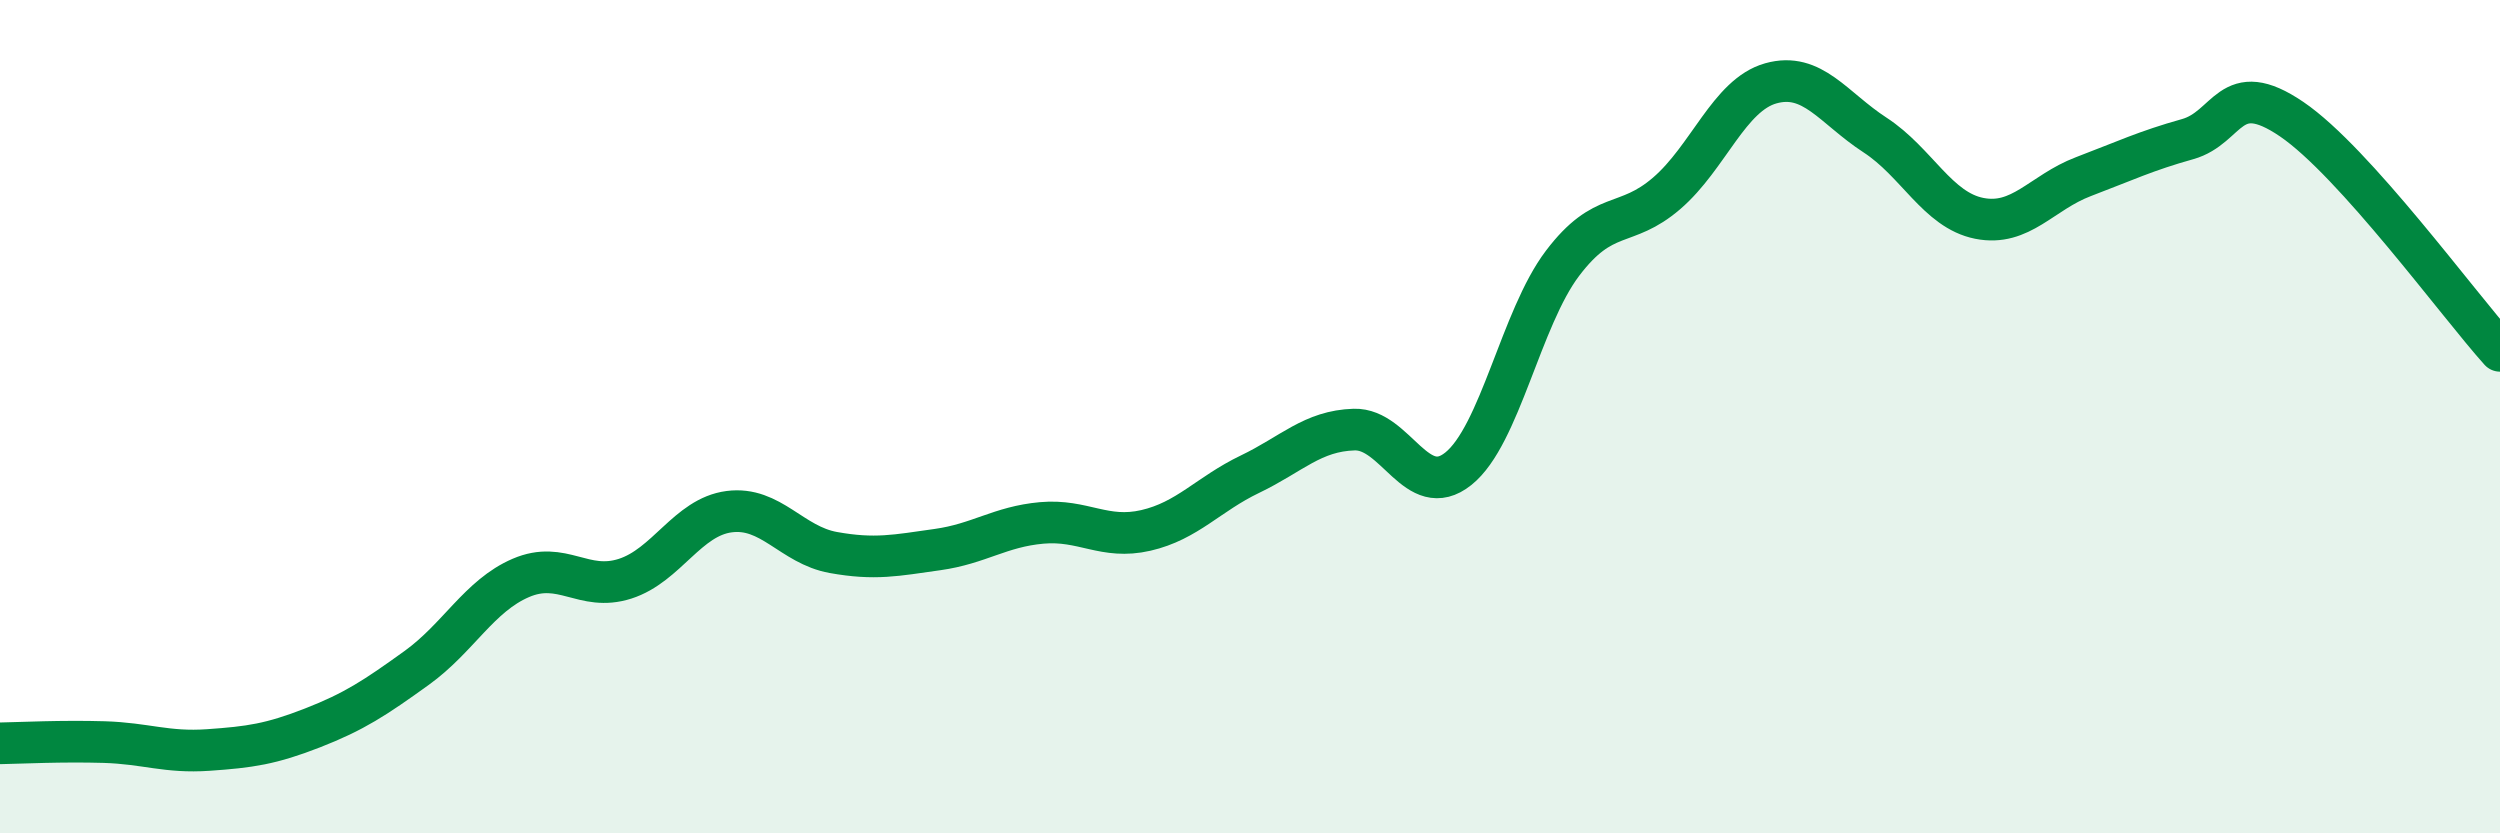
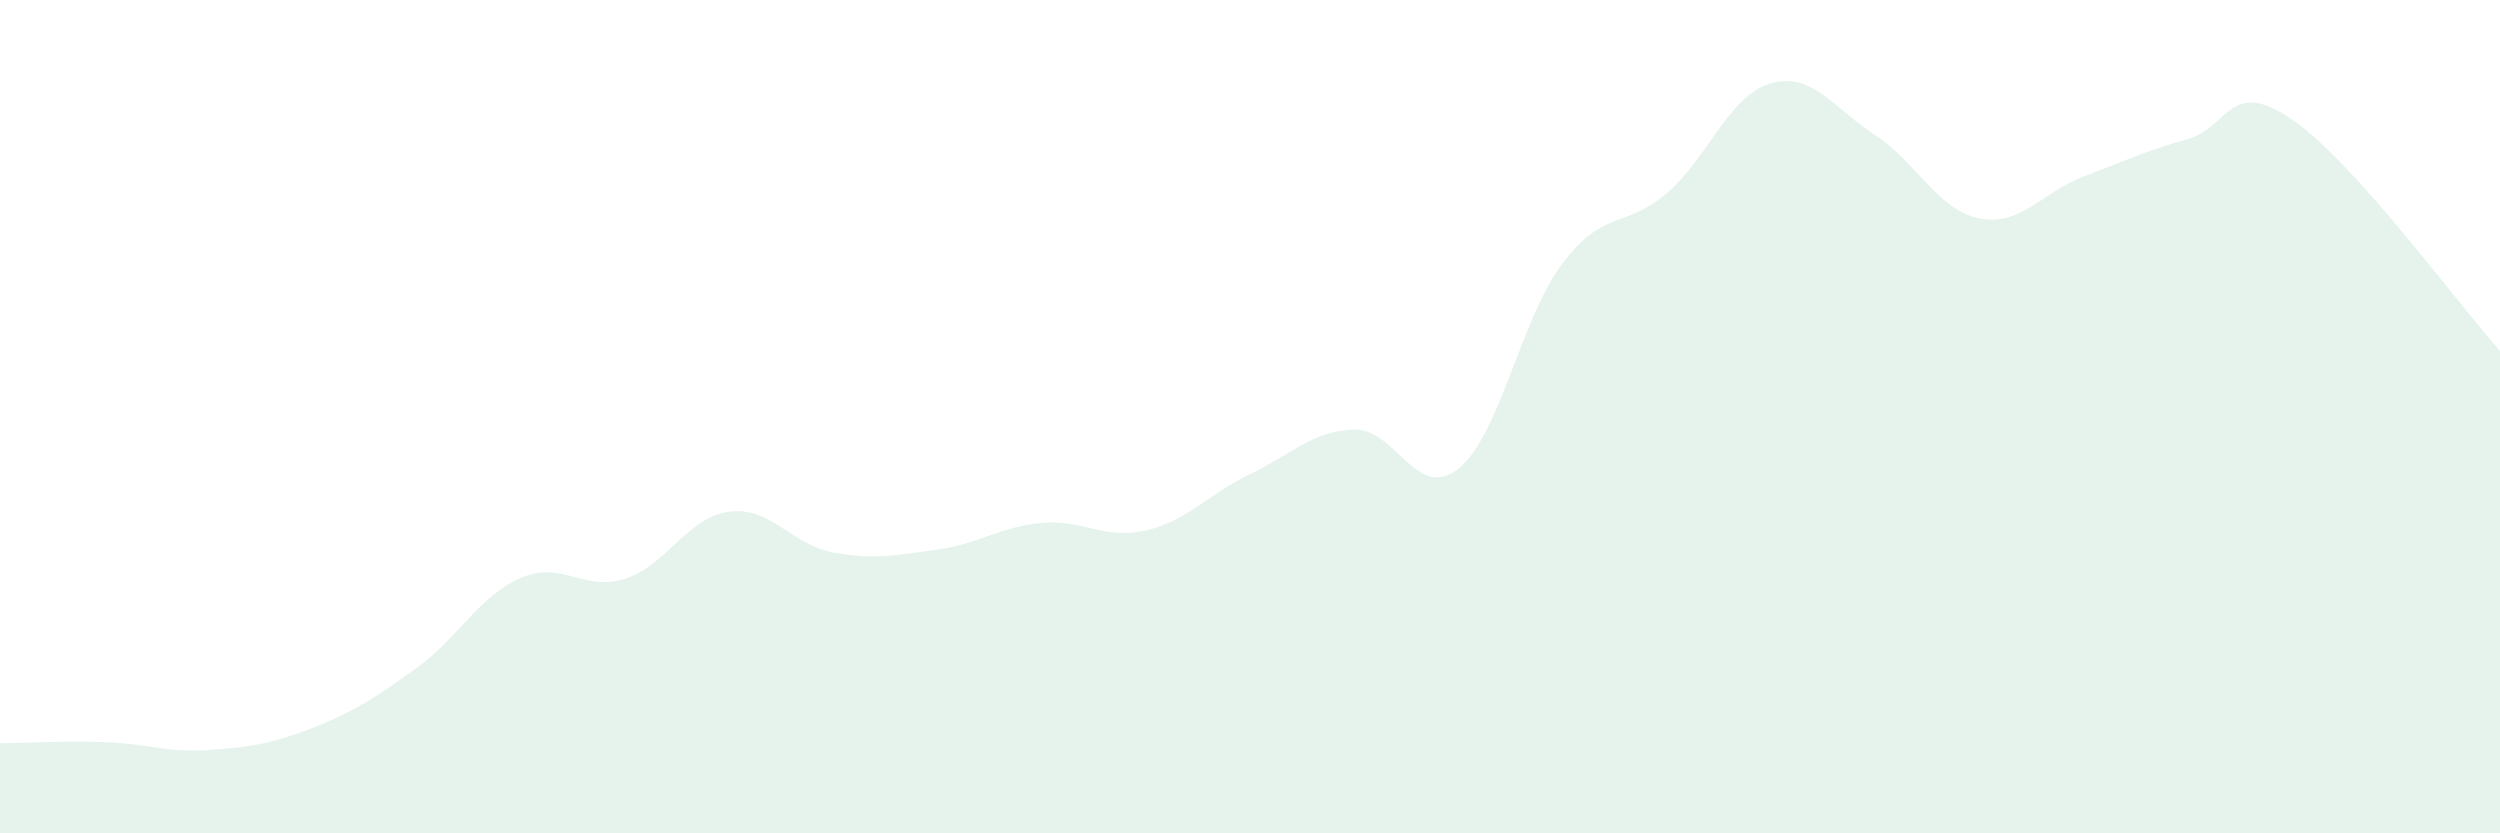
<svg xmlns="http://www.w3.org/2000/svg" width="60" height="20" viewBox="0 0 60 20">
  <path d="M 0,17.84 C 0.5,17.83 1.5,17.78 2.5,17.81 C 3.5,17.84 4,18.07 5,18 C 6,17.93 6.5,17.86 7.5,17.47 C 8.5,17.08 9,16.75 10,16.03 C 11,15.31 11.5,14.3 12.5,13.87 C 13.5,13.44 14,14.21 15,13.89 C 16,13.57 16.5,12.41 17.5,12.28 C 18.5,12.15 19,13.08 20,13.26 C 21,13.44 21.5,13.33 22.5,13.19 C 23.5,13.05 24,12.64 25,12.55 C 26,12.46 26.5,12.96 27.5,12.73 C 28.5,12.5 29,11.86 30,11.38 C 31,10.9 31.5,10.34 32.5,10.31 C 33.5,10.28 34,12.05 35,11.25 C 36,10.45 36.5,7.64 37.5,6.32 C 38.5,5 39,5.5 40,4.64 C 41,3.78 41.5,2.28 42.5,2 C 43.5,1.72 44,2.59 45,3.24 C 46,3.89 46.5,5.04 47.5,5.24 C 48.5,5.44 49,4.62 50,4.24 C 51,3.86 51.5,3.62 52.5,3.34 C 53.5,3.06 53.5,1.84 55,2.86 C 56.5,3.88 59,7.31 60,8.42L60 20L0 20Z" fill="#008740" opacity="0.1" stroke-linecap="round" stroke-linejoin="round" />
-   <path d="M 0,17.84 C 0.5,17.83 1.5,17.78 2.5,17.81 C 3.5,17.84 4,18.07 5,18 C 6,17.93 6.5,17.86 7.5,17.47 C 8.5,17.08 9,16.75 10,16.03 C 11,15.31 11.5,14.3 12.5,13.87 C 13.5,13.44 14,14.21 15,13.89 C 16,13.57 16.5,12.41 17.5,12.28 C 18.5,12.15 19,13.08 20,13.26 C 21,13.44 21.5,13.33 22.5,13.19 C 23.5,13.05 24,12.64 25,12.55 C 26,12.46 26.5,12.96 27.5,12.73 C 28.5,12.5 29,11.86 30,11.38 C 31,10.9 31.5,10.34 32.5,10.31 C 33.5,10.28 34,12.05 35,11.25 C 36,10.45 36.5,7.64 37.5,6.32 C 38.5,5 39,5.5 40,4.64 C 41,3.78 41.5,2.28 42.5,2 C 43.5,1.72 44,2.59 45,3.24 C 46,3.89 46.5,5.04 47.5,5.24 C 48.5,5.44 49,4.62 50,4.24 C 51,3.86 51.5,3.62 52.5,3.34 C 53.5,3.06 53.5,1.84 55,2.86 C 56.5,3.88 59,7.31 60,8.42" stroke="#008740" stroke-width="1" fill="none" stroke-linecap="round" stroke-linejoin="round" />
</svg>